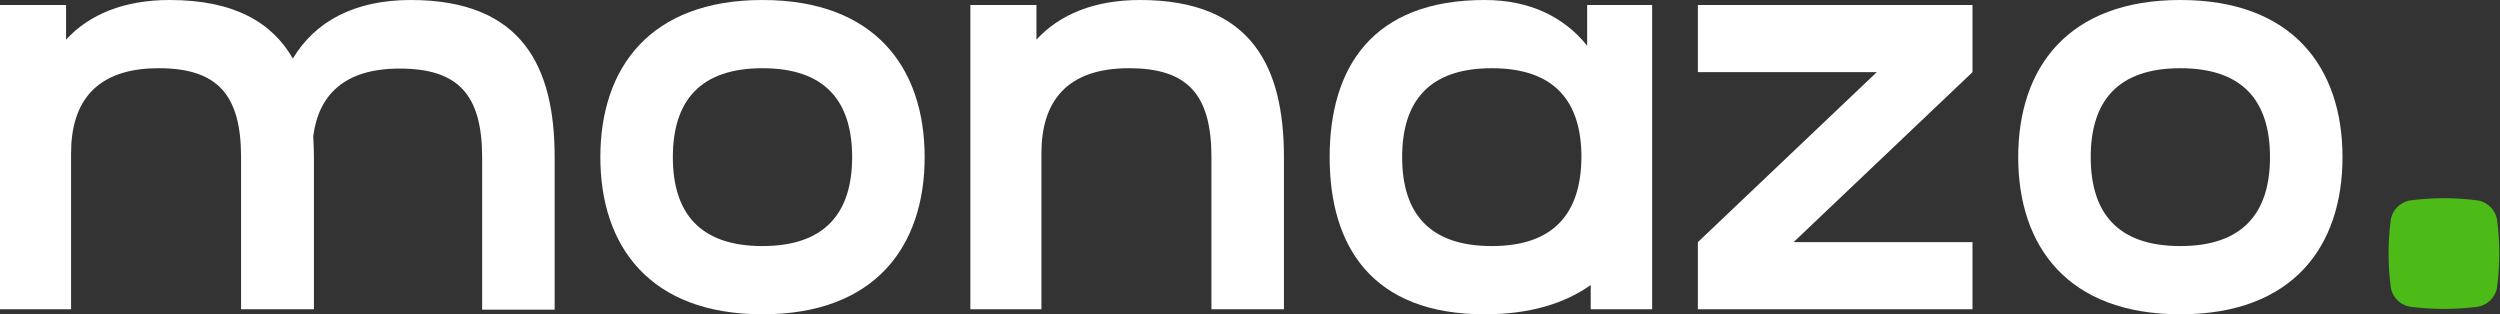
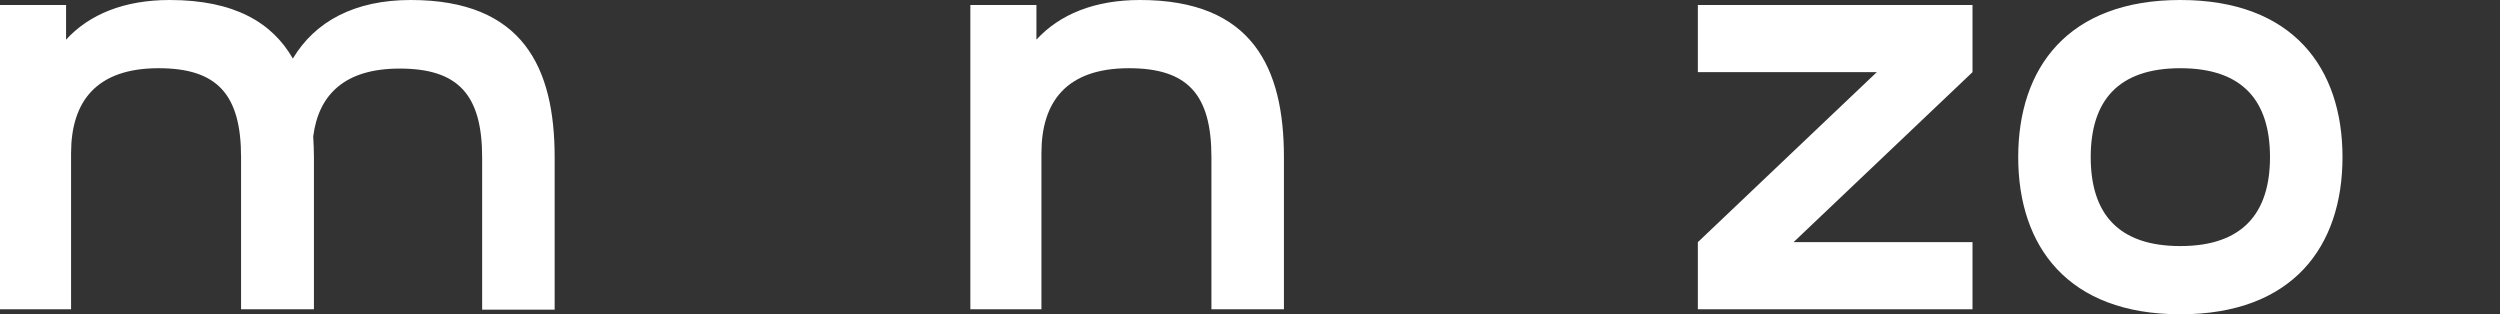
<svg xmlns="http://www.w3.org/2000/svg" width="700px" height="88px" version="1.1" xml:space="preserve" style="fill-rule:evenodd;clip-rule:evenodd;stroke-linejoin:round;stroke-miterlimit:2;">
  <rect width="100%" height="100%" fill="#333333" stroke="none" />
  <g transform="matrix(1,0,0,1,349.9,44)">
    <g transform="matrix(1,0,0,1,-349.9,-44)">
      <g>
        <path d="M475.4,20.2L525.5,20.2L475.4,67.8L475.4,86.6L552.3,86.6L552.3,67.8L502.2,67.8L552.3,20.2L552.3,1.4L475.4,1.4L475.4,20.2Z" style="fill:white;fill-rule:nonzero;" />
-         <path d="M213.5,0C182,0 168.1,19 168.1,44C168.1,69 182,88 213.5,88C245,88 258.9,69 258.9,44C258.9,19 245,0 213.5,0ZM213.5,68.9C196,68.9 188.4,59.7 188.4,44C188.4,28.3 196,19.1 213.5,19.1C231,19.1 238.6,28.3 238.6,44C238.6,59.7 230.9,68.9 213.5,68.9Z" style="fill:white;fill-rule:nonzero;" />
        <path d="M610.5,0C579,0 565.1,19 565.1,44C565.1,69 579,88 610.5,88C642,88 655.9,69 655.9,44C655.9,19 642,0 610.5,0ZM610.5,68.9C593,68.9 585.4,59.7 585.4,44C585.4,28.3 593,19.1 610.5,19.1C628,19.1 635.6,28.3 635.6,44C635.6,59.7 627.9,68.9 610.5,68.9Z" style="fill:white;fill-rule:nonzero;" />
-         <path d="M444.4,12.8C438,4.8 428.4,0 415.7,0C384.2,0 372.3,19 372.3,44C372.3,69 384.2,88 415.7,88C428.3,88 438.1,85 445.4,79.8L445.4,86.6L462.6,86.6L462.6,1.4L444.4,1.4L444.4,12.8ZM417.7,68.9C400.2,68.9 392.6,59.7 392.6,44C392.6,28.3 400.2,19.1 417.7,19.1C435.2,19.1 442.8,28.3 442.8,44C442.7,59.7 435.1,68.9 417.7,68.9Z" style="fill:white;fill-rule:nonzero;" />
        <path d="M319.2,0C306.5,0 296.7,4 290.2,11.1L290.2,1.4L271.7,1.4L271.7,86.6L291.6,86.6L291.6,42.9C291.6,28.5 298.6,19.1 316.1,19.1C332.5,19.1 339.2,26.4 339.2,44L339.2,86.6L359.5,86.6L359.5,44C359.5,19 350.7,0 319.2,0Z" style="fill:white;fill-rule:nonzero;" />
        <path d="M115,0C99.3,0 88.2,6 82,16.4C76.2,6.3 65.6,0 47.5,0C34.8,0 25,4 18.5,11.1L18.5,1.4L0,1.4L0,86.6L19.9,86.6L19.9,42.9C19.9,28.5 26.9,19.1 44.4,19.1C60.8,19.1 67.5,26.4 67.5,44L67.5,86.6L87.9,86.6L87.9,44C87.9,42 87.8,40.1 87.7,38.2C89.2,26.5 96.5,19.2 111.9,19.2C128.3,19.2 135,26.5 135,44.1L135,86.7L155.3,86.7L155.3,44C155.3,19 146.5,0 115,0Z" style="fill:white;fill-rule:nonzero;" />
      </g>
      <g>
-         <path d="M699.2,61.7C698.8,58.8 696.5,56.5 693.6,56.1C687.4,55.3 681.1,55.3 675,56.1C672.1,56.5 669.8,58.8 669.4,61.7C668.6,67.9 668.6,74.2 669.4,80.3C669.8,83.2 672.1,85.5 675,85.9C681.2,86.7 687.5,86.7 693.6,85.9C696.5,85.5 698.8,83.2 699.2,80.3C700,74.1 700,67.9 699.2,61.7Z" style="fill:rgb(76,187,23);fill-rule:nonzero;" />
-       </g>
+         </g>
    </g>
  </g>
</svg>